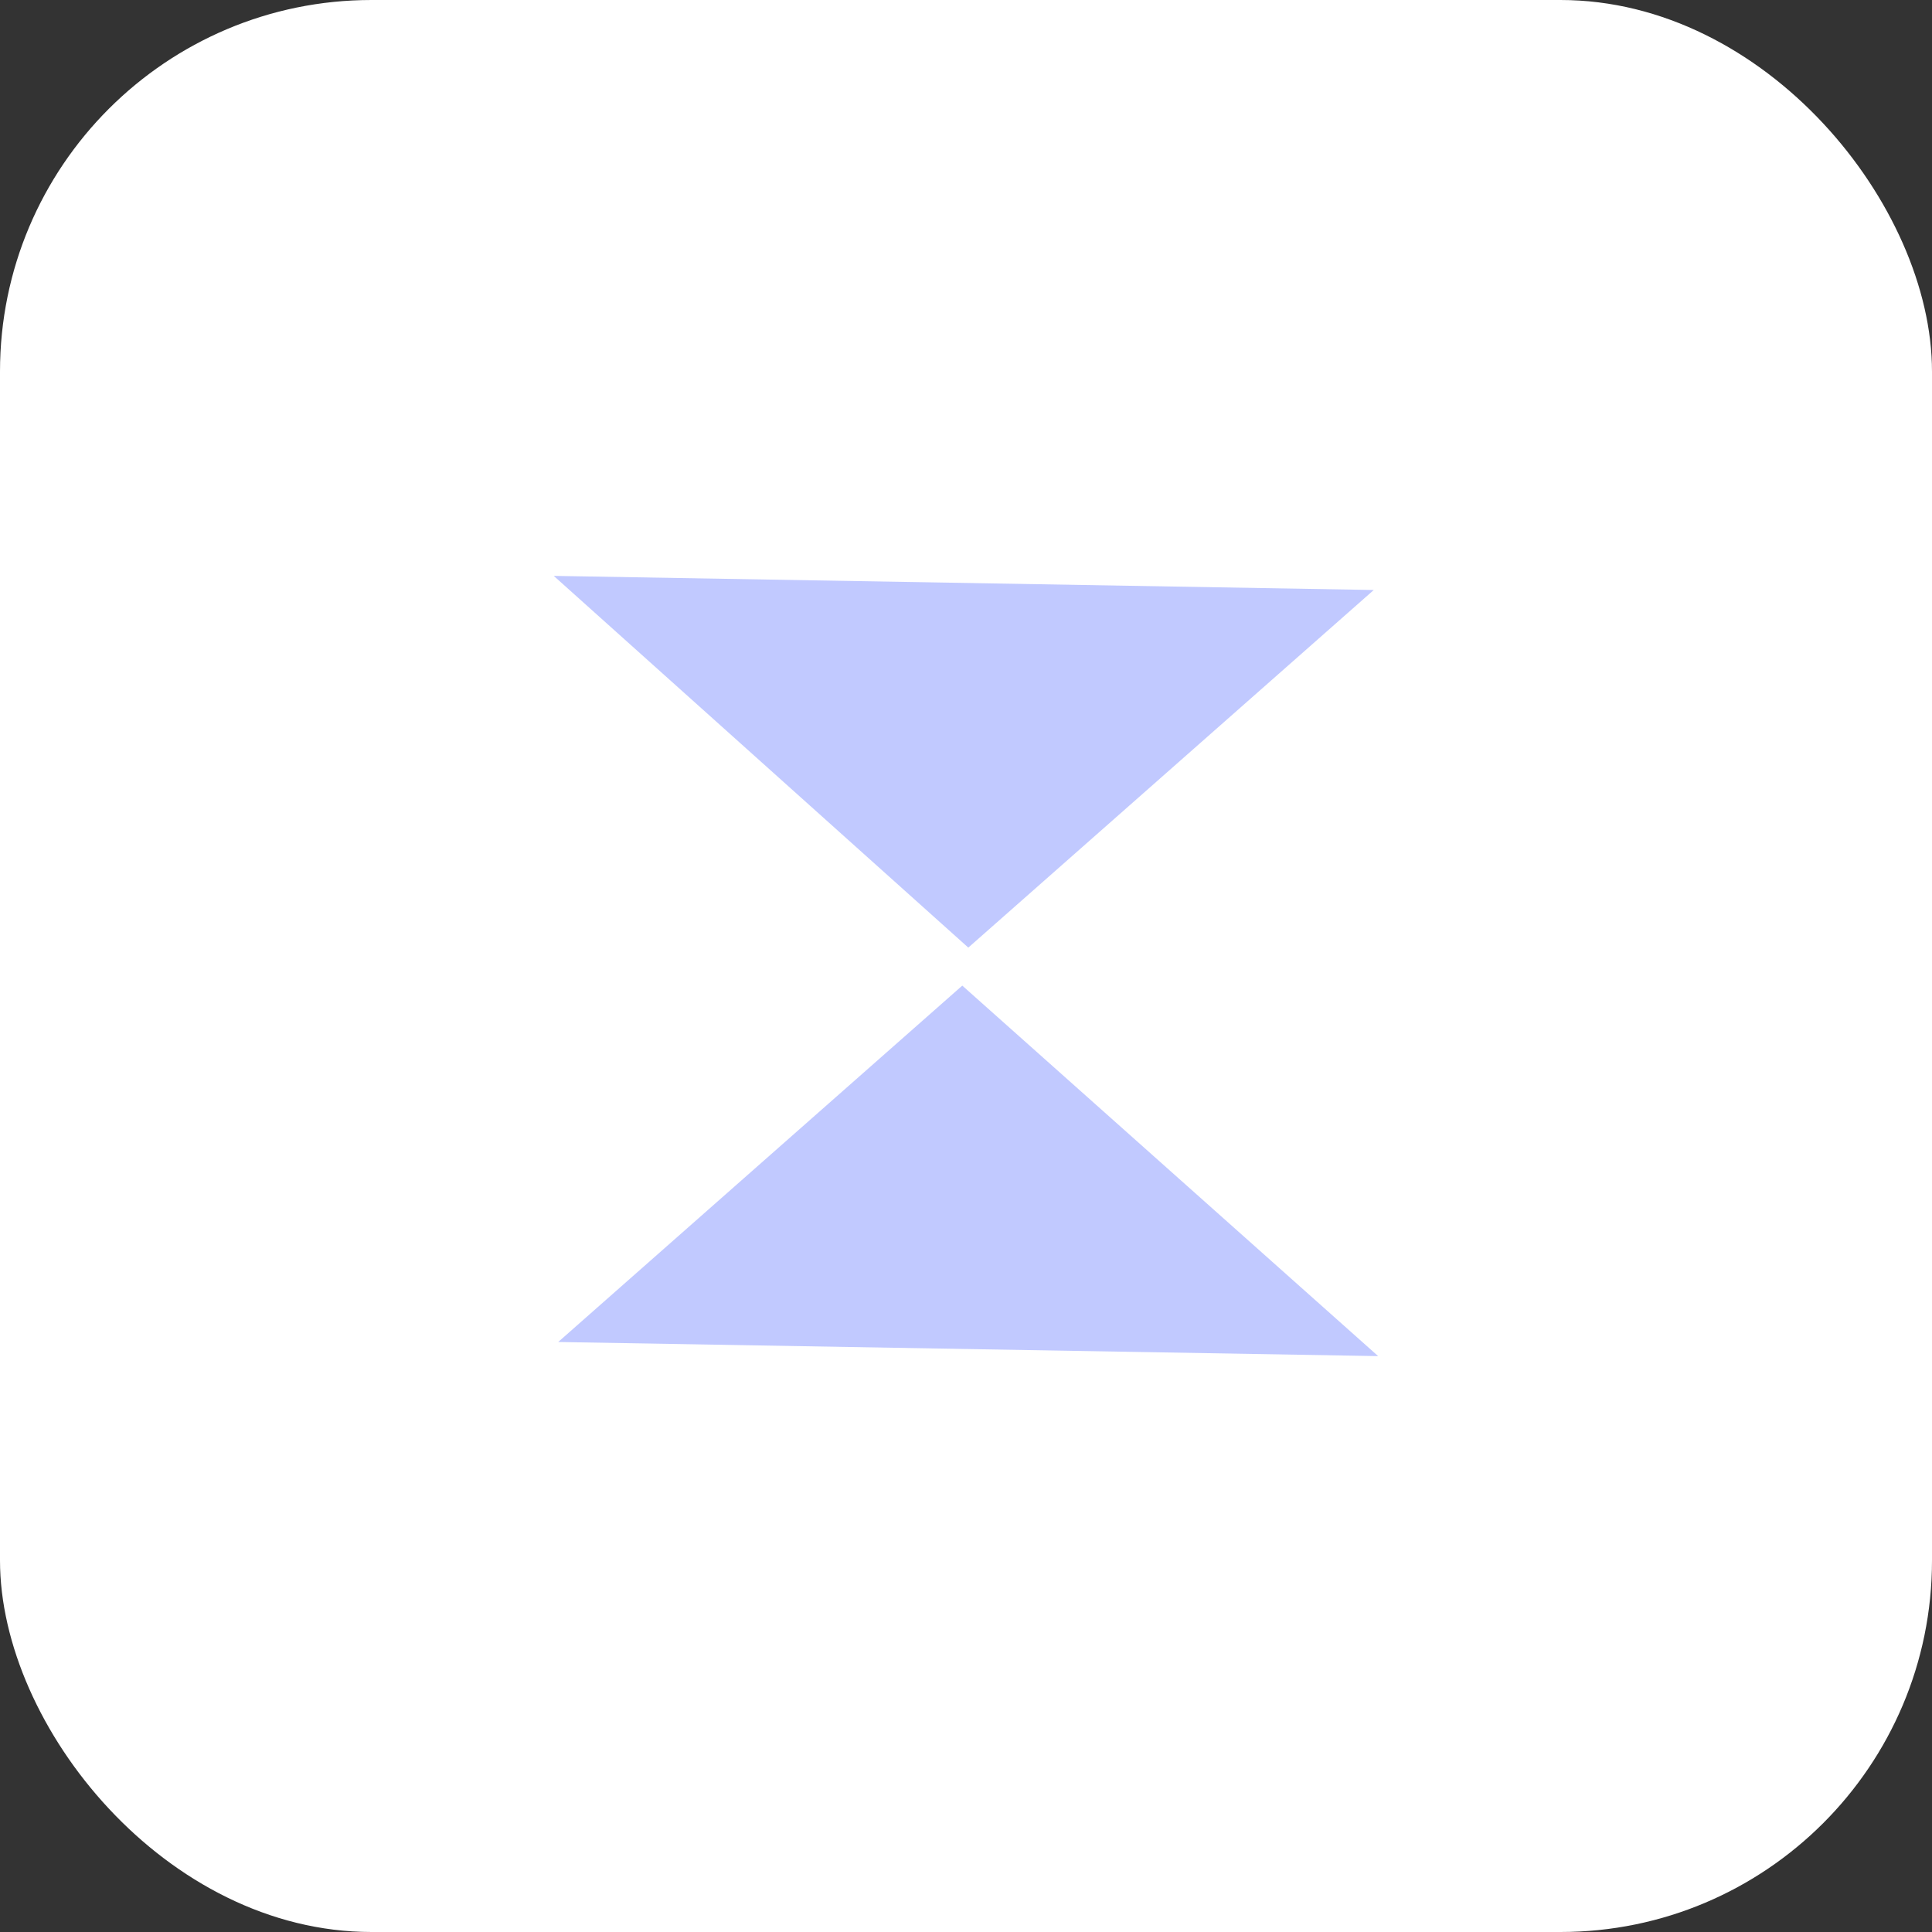
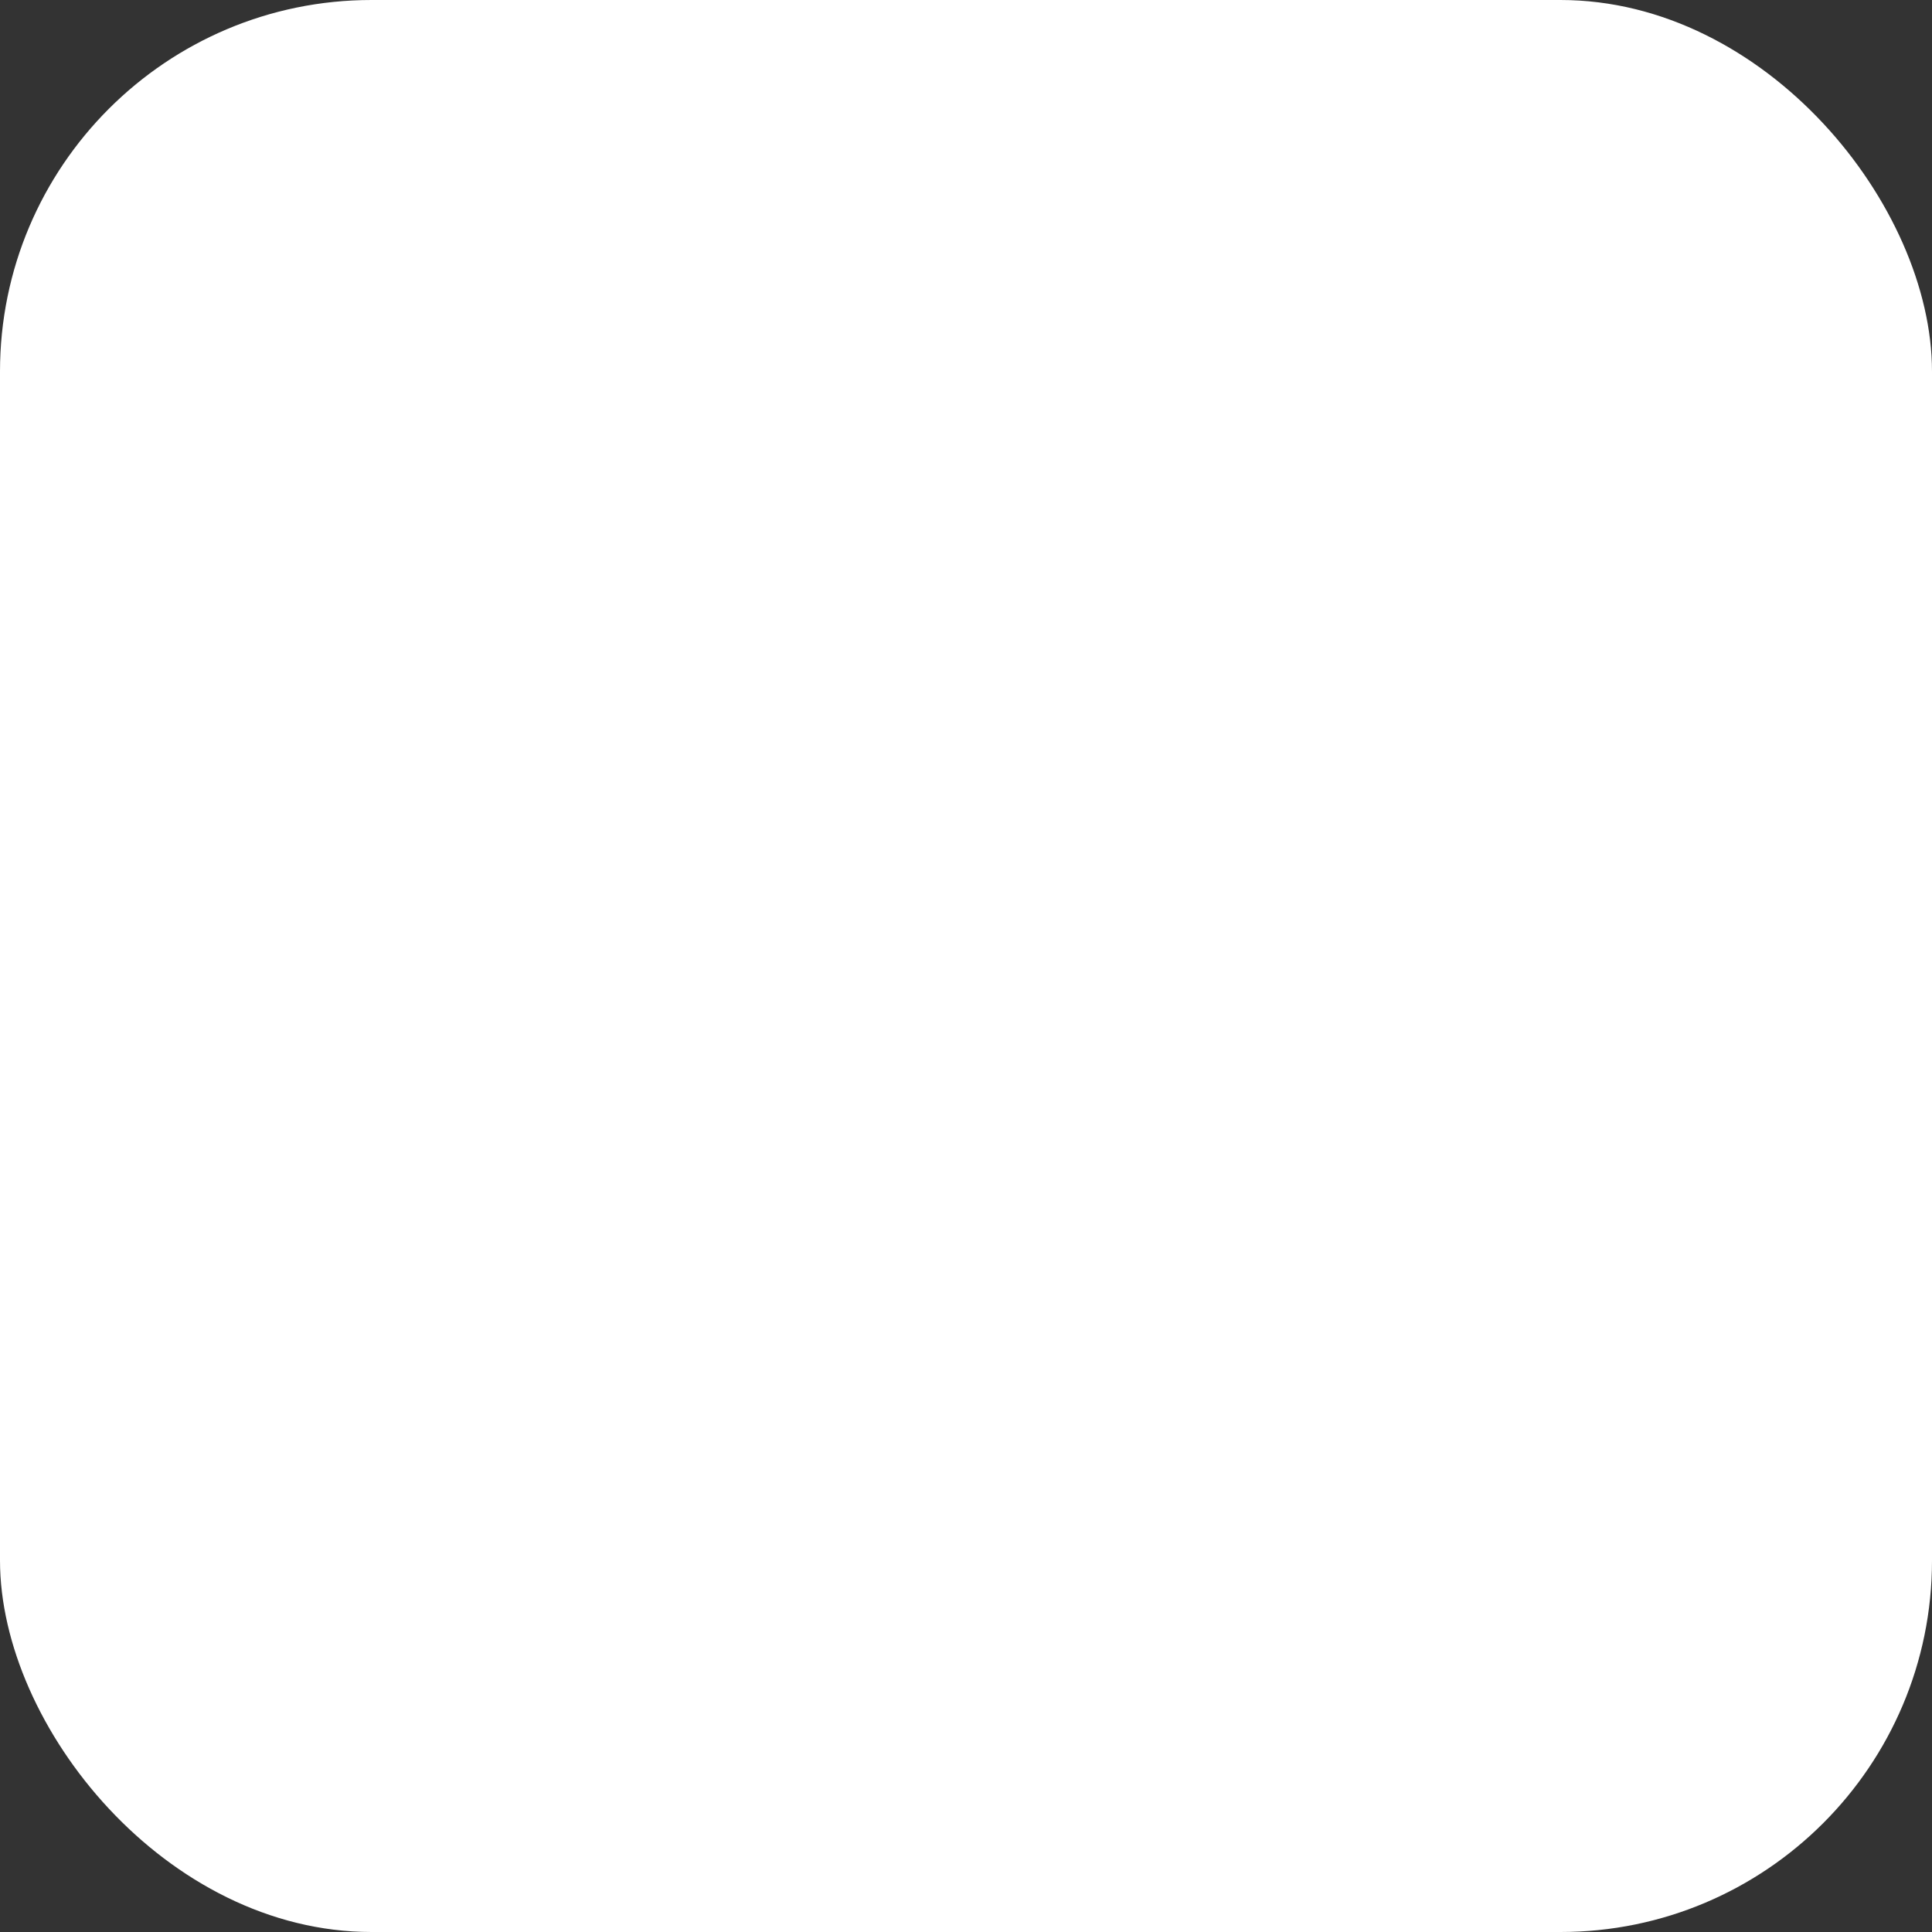
<svg xmlns="http://www.w3.org/2000/svg" width="52" height="52" viewBox="0 0 52 52" fill="none">
  <rect x="0" y="0" width="52" height="52" fill="#333333" stroke="none" />
  <rect width="52" height="52" rx="10" fill="white" />
-   <path d="M15.024 36.12L37.093 36.5L25.9 26.528L15.024 36.12Z" fill="#C1C9FF" />
-   <path d="M36.975 15.88L14.904 15.5L26.062 25.505L36.975 15.88Z" fill="#C1C9FF" />
+   <path d="M36.975 15.88L14.904 15.5L36.975 15.88Z" fill="#C1C9FF" />
</svg>